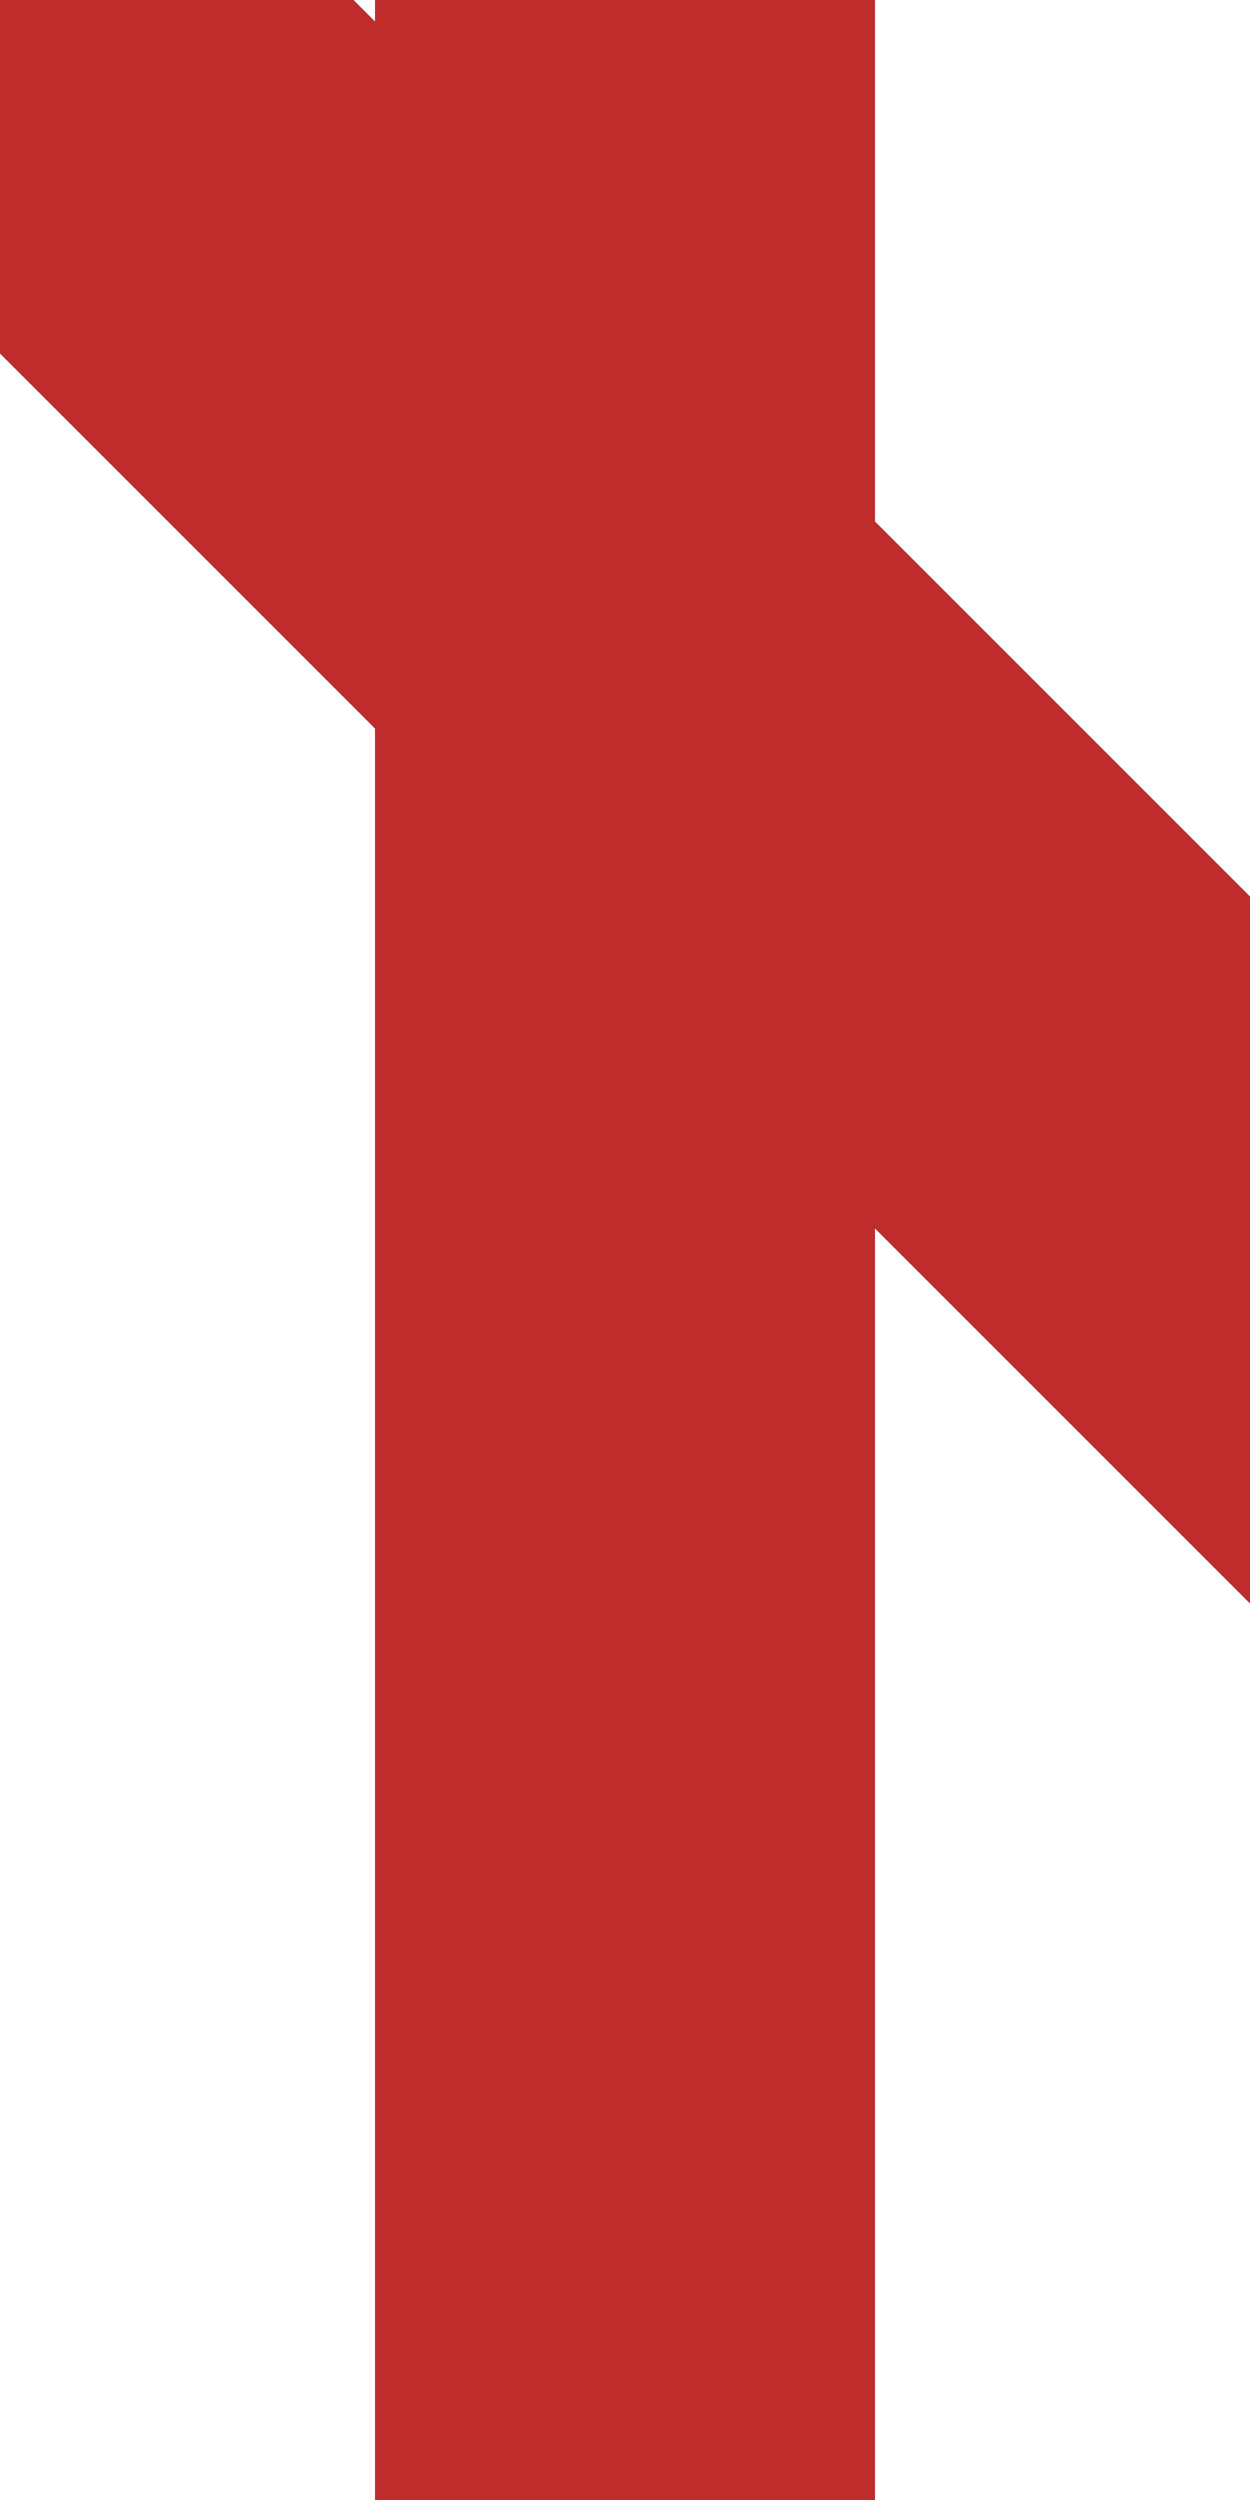
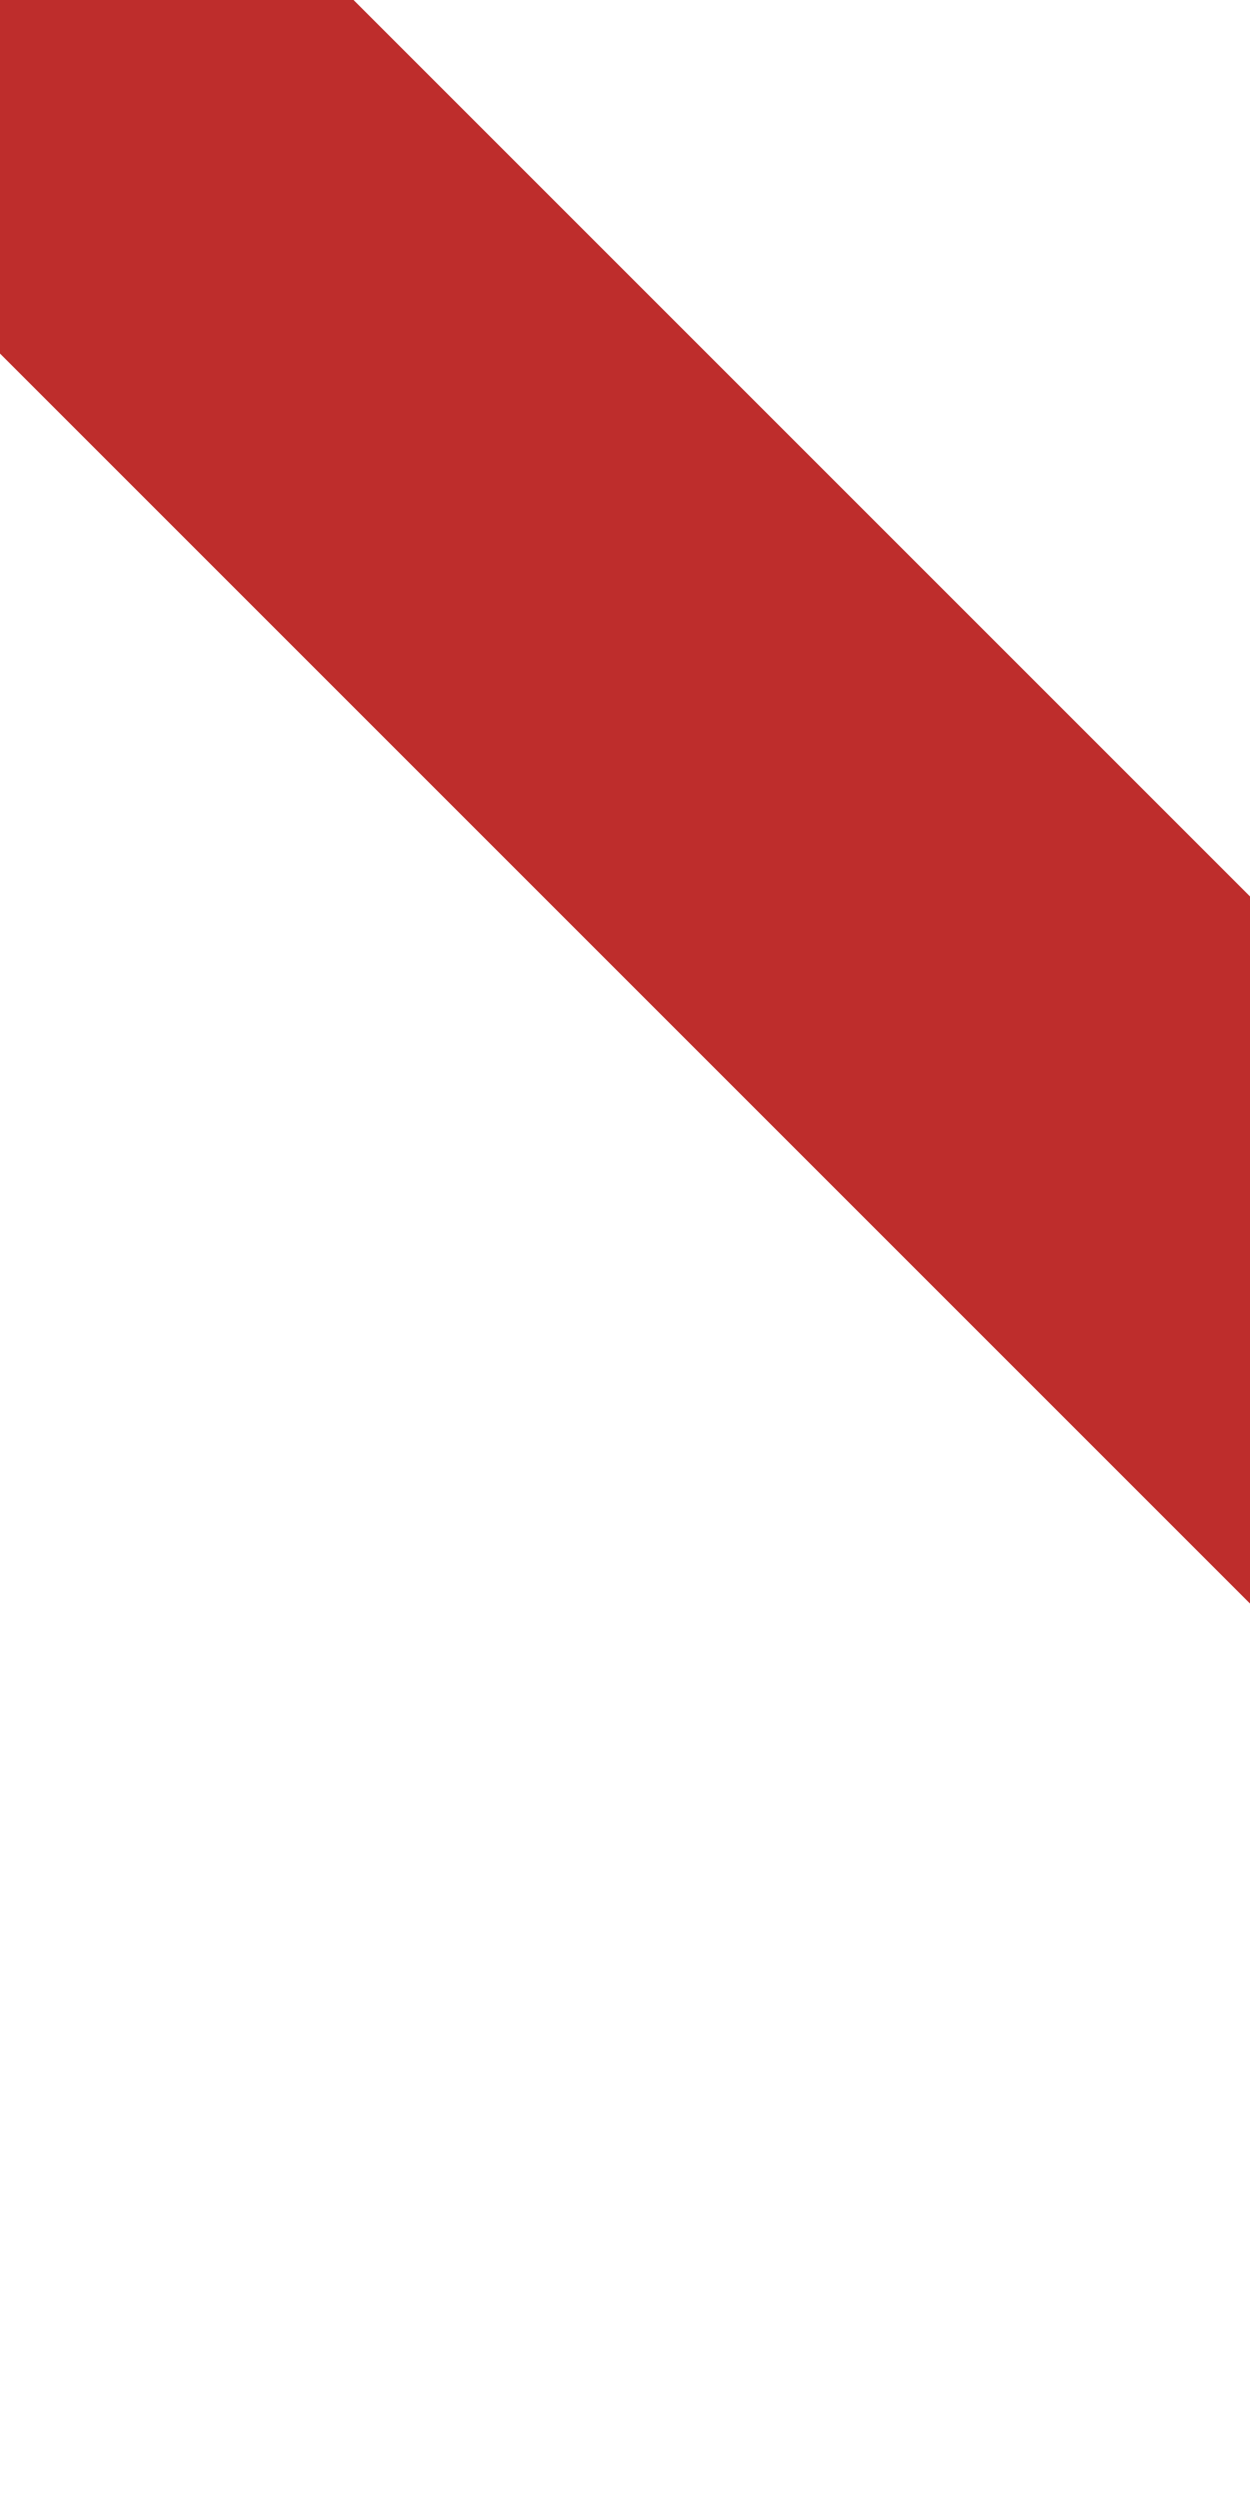
<svg xmlns="http://www.w3.org/2000/svg" width="250" height="500" viewBox="0 0 250 500">
  <title>dKRZ4</title>
-   <path d="M 125,0 V 500" stroke="#be2d2c" stroke-width="100" fill="none" />
  <path d="M -125,-125 375,375" style="stroke:#be2d2c; stroke-width:100" />
</svg>